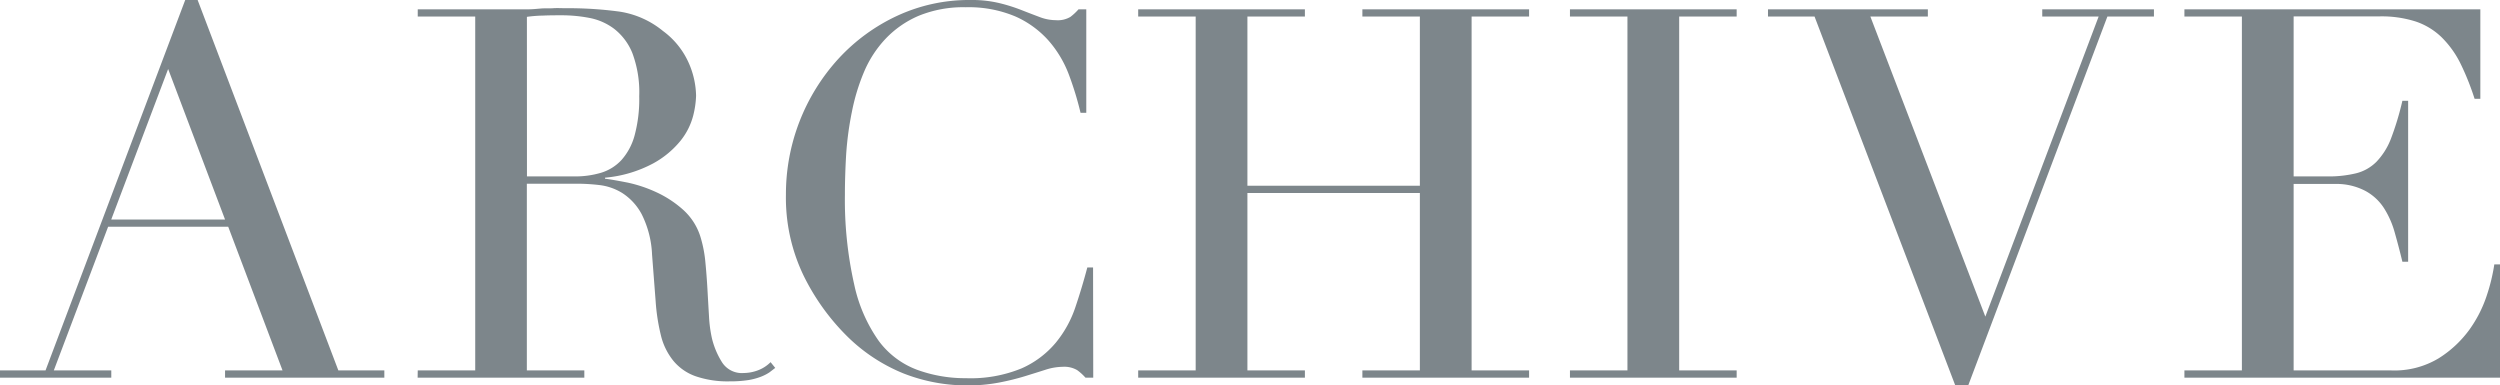
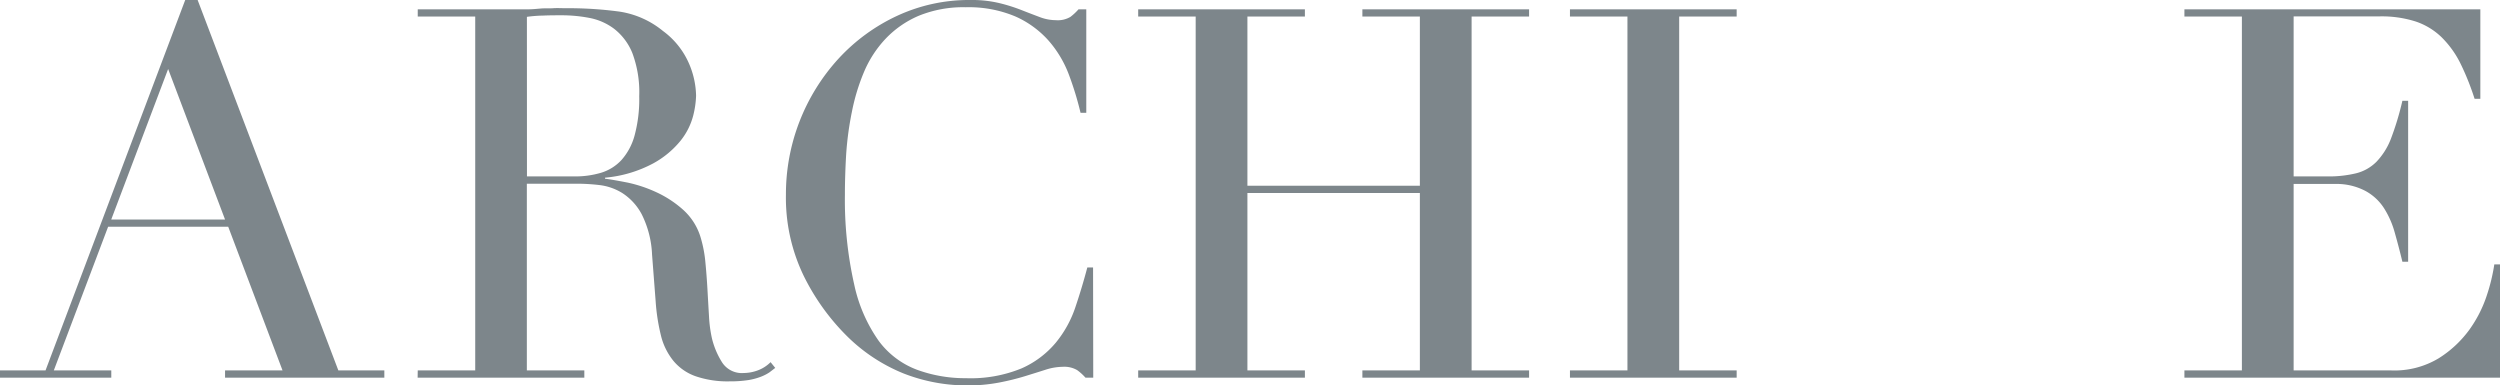
<svg xmlns="http://www.w3.org/2000/svg" viewBox="0 0 434.9 67.05">
  <defs>
    <style>.cls-1{fill:#7d868b;}</style>
  </defs>
  <g id="レイヤー_2" data-name="レイヤー 2">
    <g id="レイヤー_1-2" data-name="レイヤー 1">
      <path class="cls-1" d="M0,64.44H7.92L32.22,0h2.16L58.86,64.44h8V65.7H39.15V64.44h10l-9.45-25H18.81l-9.45,25h10V65.7H0ZM29.25,12l-9.9,26.19h19.8Z" />
      <path class="cls-1" d="M72.67,64.44h10V2.88h-10V1.62h17.1c.72,0,1.44,0,2.16,0s1.44-.08,2.16-.14,1.44,0,2.16-.05,1.44,0,2.16,0a66.13,66.13,0,0,1,9.36.59,15.61,15.61,0,0,1,7.56,3.37,13.84,13.84,0,0,1,4.45,5.49,14.74,14.74,0,0,1,1.31,5.76,16,16,0,0,1-.5,3.47,11.67,11.67,0,0,1-2.16,4.32,16,16,0,0,1-4.81,4,21.82,21.82,0,0,1-8.37,2.48v.18c1,.12,2.26.35,3.91.67a23.62,23.62,0,0,1,5,1.67,18.7,18.7,0,0,1,4.73,3.11,10.51,10.51,0,0,1,3.06,5,21.62,21.62,0,0,1,.76,4.09c.15,1.54.27,3.11.36,4.73s.18,3.18.27,4.68a22.75,22.75,0,0,0,.5,3.78A13.92,13.92,0,0,0,125.59,63a4.09,4.09,0,0,0,3.78,1.89,7.21,7.21,0,0,0,2.43-.45A6.1,6.1,0,0,0,134.05,63l.81,1c-.31.24-.65.5-1,.77a7.5,7.5,0,0,1-1.48.76,11.1,11.1,0,0,1-2.21.59,20.34,20.34,0,0,1-3.19.22,17.14,17.14,0,0,1-6-.9,8.8,8.8,0,0,1-3.82-2.65A11.21,11.21,0,0,1,115,58.46a34.43,34.43,0,0,1-.94-6l-.63-8.19a17.21,17.21,0,0,0-1.8-7,9.92,9.92,0,0,0-3.38-3.69,9.68,9.68,0,0,0-4-1.39,34,34,0,0,0-3.6-.23h-9V64.44h10V65.7h-29Zm19-33.75h8.28a15.77,15.77,0,0,0,4.59-.63,8,8,0,0,0,3.55-2.2,10.57,10.57,0,0,0,2.3-4.28,24.26,24.26,0,0,0,.81-6.84A19.42,19.42,0,0,0,110,9.22,10.14,10.14,0,0,0,106.82,5a10.36,10.36,0,0,0-4.32-1.89,25.39,25.39,0,0,0-4.72-.45c-1.08,0-2.18,0-3.29.05a23.15,23.15,0,0,0-2.83.22Z" />
      <path class="cls-1" d="M190.18,65.7h-1.35a9.05,9.05,0,0,0-1.44-1.31,4.42,4.42,0,0,0-2.52-.58,10.14,10.14,0,0,0-2.93.49c-1.05.34-2.25.71-3.6,1.13a43.73,43.73,0,0,1-4.54,1.12,29,29,0,0,1-5.58.5,30.35,30.35,0,0,1-11-2.07,29.91,29.91,0,0,1-10.12-6.75,39,39,0,0,1-7.38-10.44,31.19,31.19,0,0,1-3-13.95,34.92,34.92,0,0,1,9.18-23.67,32.46,32.46,0,0,1,10.17-7.42A29.71,29.71,0,0,1,168.85,0a20.5,20.5,0,0,1,5,.54,29.54,29.54,0,0,1,3.87,1.22c1.14.45,2.19.85,3.15,1.21a7.93,7.93,0,0,0,2.79.54,4.29,4.29,0,0,0,2.56-.58,9.66,9.66,0,0,0,1.4-1.31h1.35v18h-1a54.64,54.64,0,0,0-2.07-6.75A19.24,19.24,0,0,0,182.35,7a16.9,16.9,0,0,0-5.72-4.14A20.9,20.9,0,0,0,168,1.26a20.48,20.48,0,0,0-8.19,1.49,17.28,17.28,0,0,0-5.76,4,19.34,19.34,0,0,0-3.74,5.75,35.25,35.25,0,0,0-2.11,6.93,55.52,55.52,0,0,0-1,7.39q-.22,3.73-.22,7.06A67,67,0,0,0,148.6,49.5a26.61,26.61,0,0,0,4.27,9.81,14.71,14.71,0,0,0,6.62,5A24.35,24.35,0,0,0,168,65.79a23.33,23.33,0,0,0,9.72-1.71,16.38,16.38,0,0,0,5.94-4.46,19.43,19.43,0,0,0,3.42-6.2q1.17-3.47,2.07-6.89h1Z" />
      <path class="cls-1" d="M198,64.44h10V2.88H198V1.62h29V2.88H217V32.31h30V2.88H237V1.62h29V2.88H256V64.44h10V65.7H237V64.44h10V33.57H217V64.44h10V65.7H198Z" />
      <path class="cls-1" d="M273.11,64.44h10V2.88h-10V1.62h29V2.88h-10V64.44h10V65.7h-29Z" />
-       <path class="cls-1" d="M307.56,1.62h27.81V2.88h-10l20,52.2,19.71-52.2h-9.81V1.62H374.7V2.88h-8.1L342.39,67.05h-2.25L315.66,2.88h-8.1Z" />
      <path class="cls-1" d="M380,64.44h10V2.88H380V1.62h51.48V17.19h-1A45.1,45.1,0,0,0,428,11a17,17,0,0,0-3.24-4.5,11.91,11.91,0,0,0-4.5-2.75,19.43,19.43,0,0,0-6.3-.9H399V30.69h5.85a20.24,20.24,0,0,0,5-.54,7.58,7.58,0,0,0,3.55-2,12,12,0,0,0,2.52-4,49.66,49.66,0,0,0,2-6.62h1v28h-1q-.63-2.61-1.31-5a15.71,15.71,0,0,0-1.89-4.32,8.86,8.86,0,0,0-3.24-3A10.77,10.77,0,0,0,406.28,32H399V64.44h17a14.91,14.91,0,0,0,8.23-2.11,19.2,19.2,0,0,0,5.36-5,21.86,21.86,0,0,0,3.06-6.08A31.93,31.93,0,0,0,433.91,46h1V65.7H380Z" />
    </g>
  </g>
</svg>